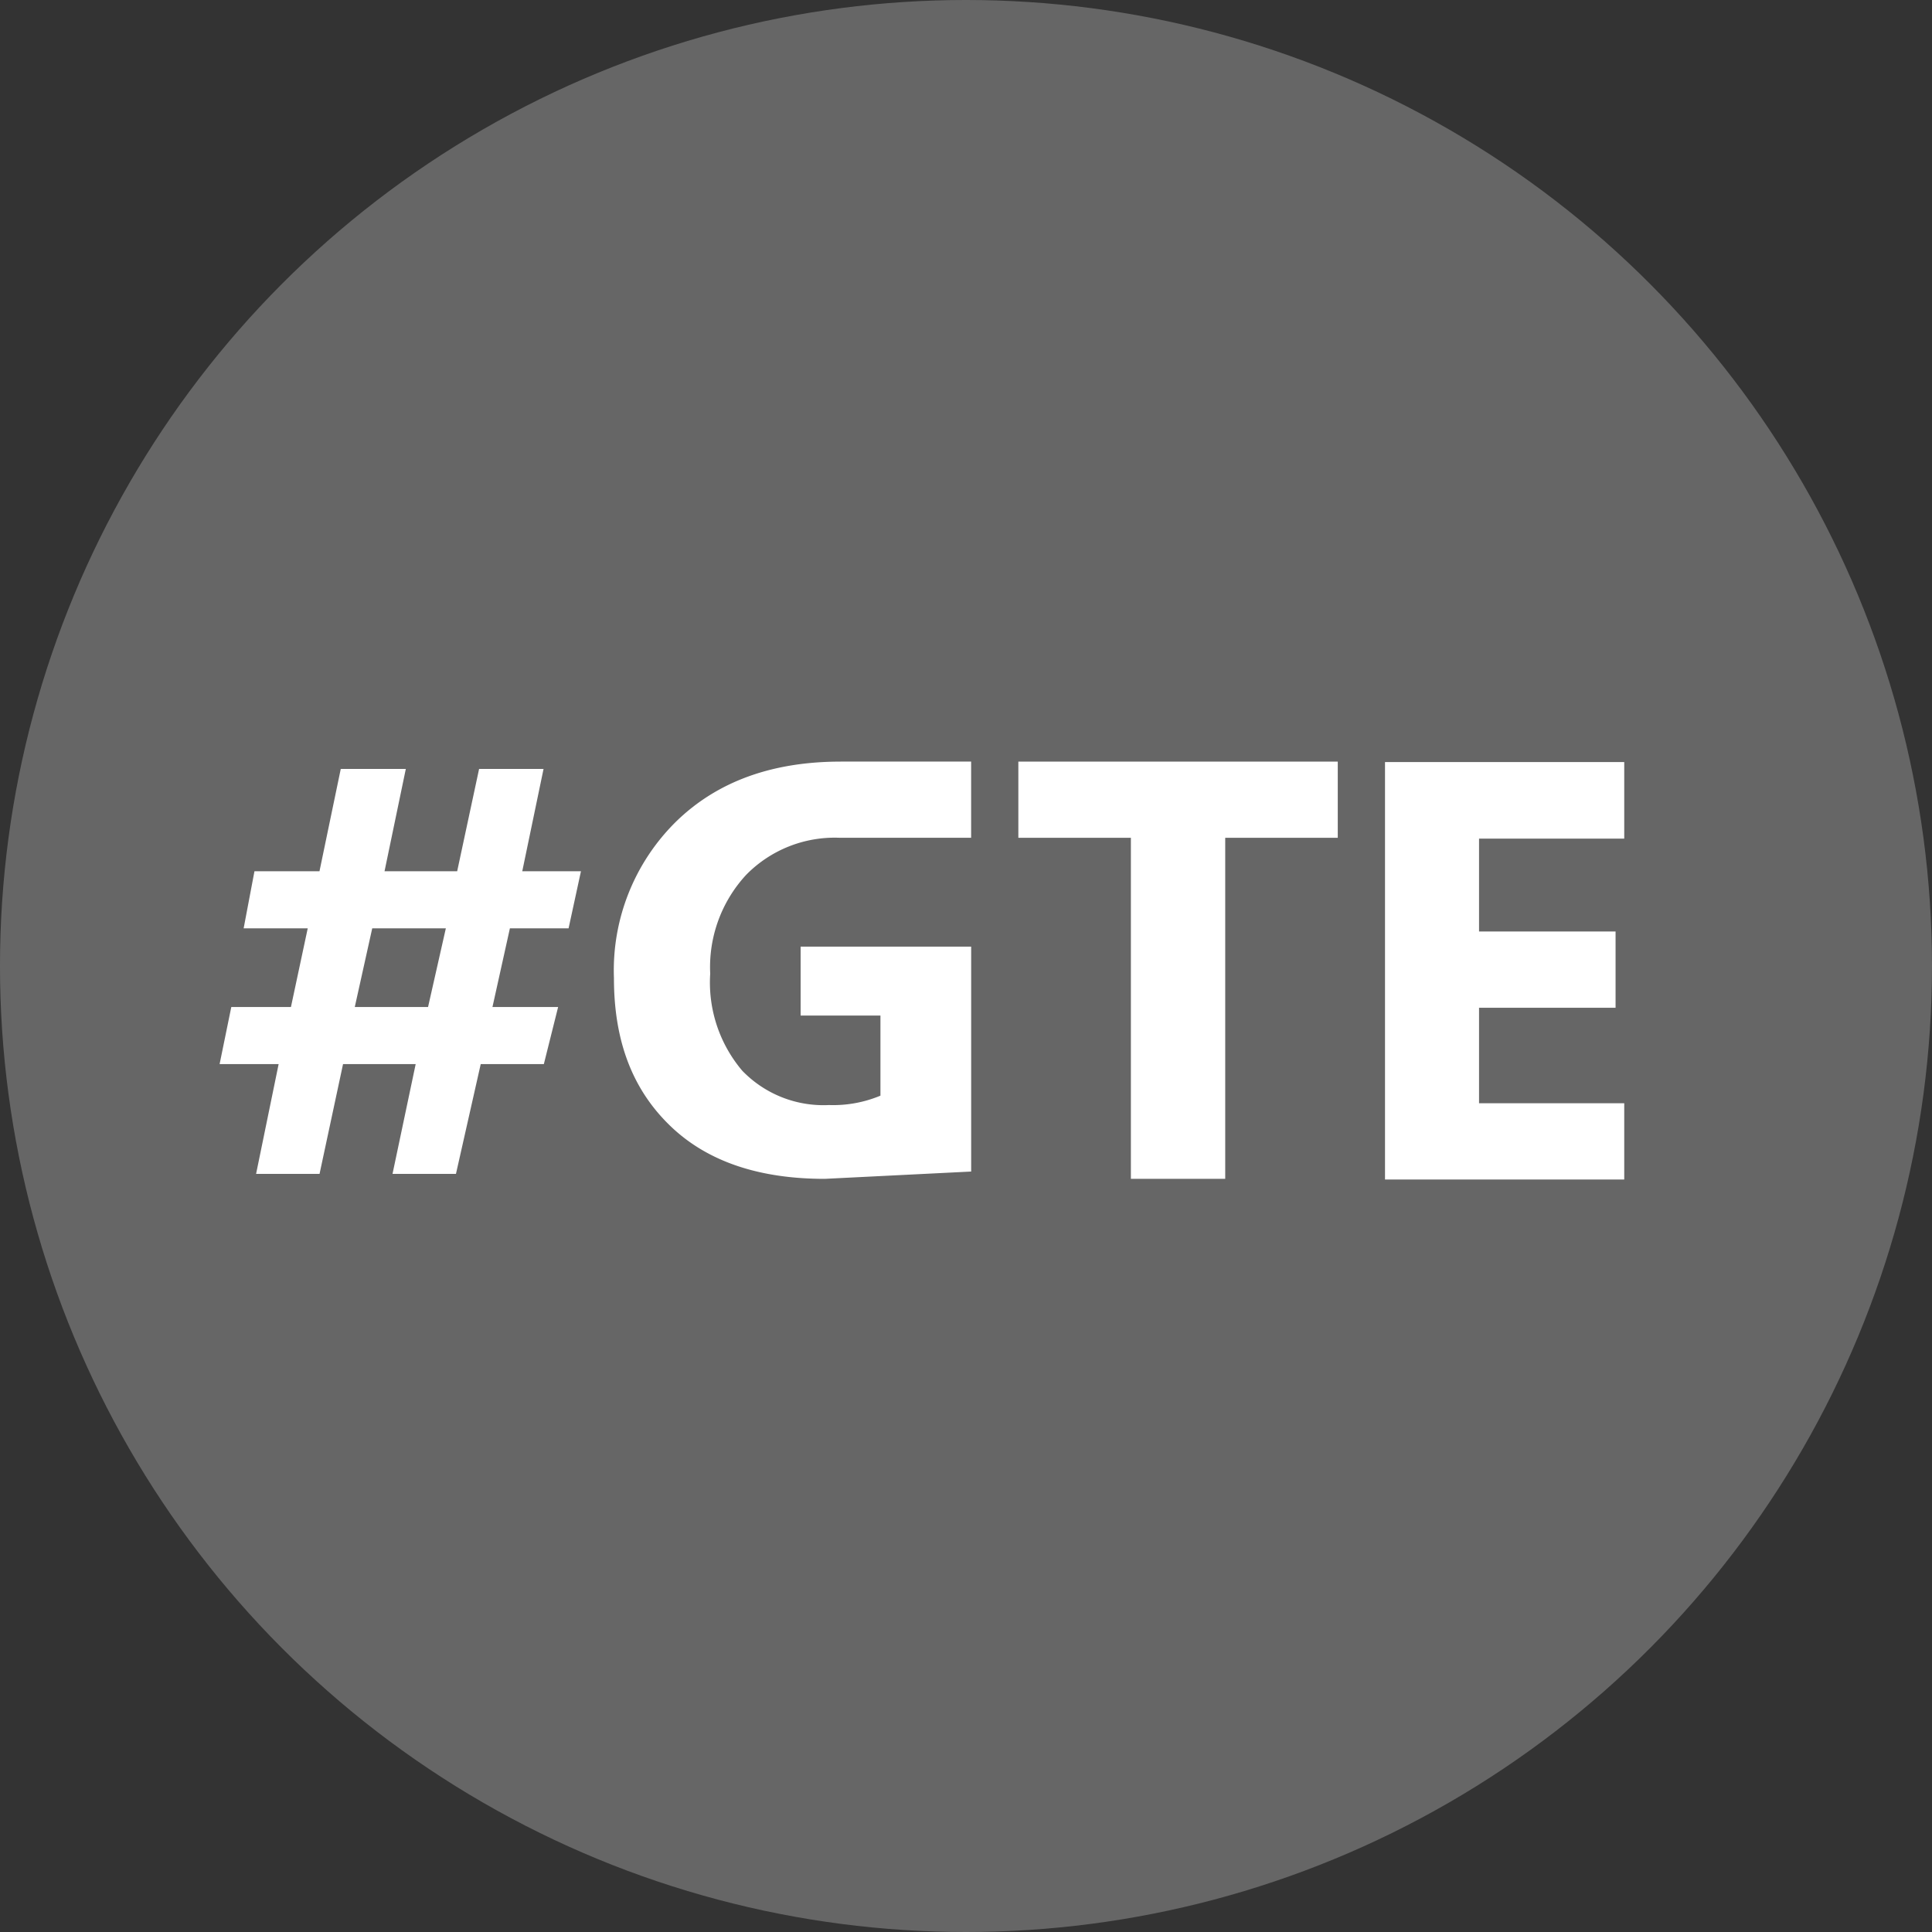
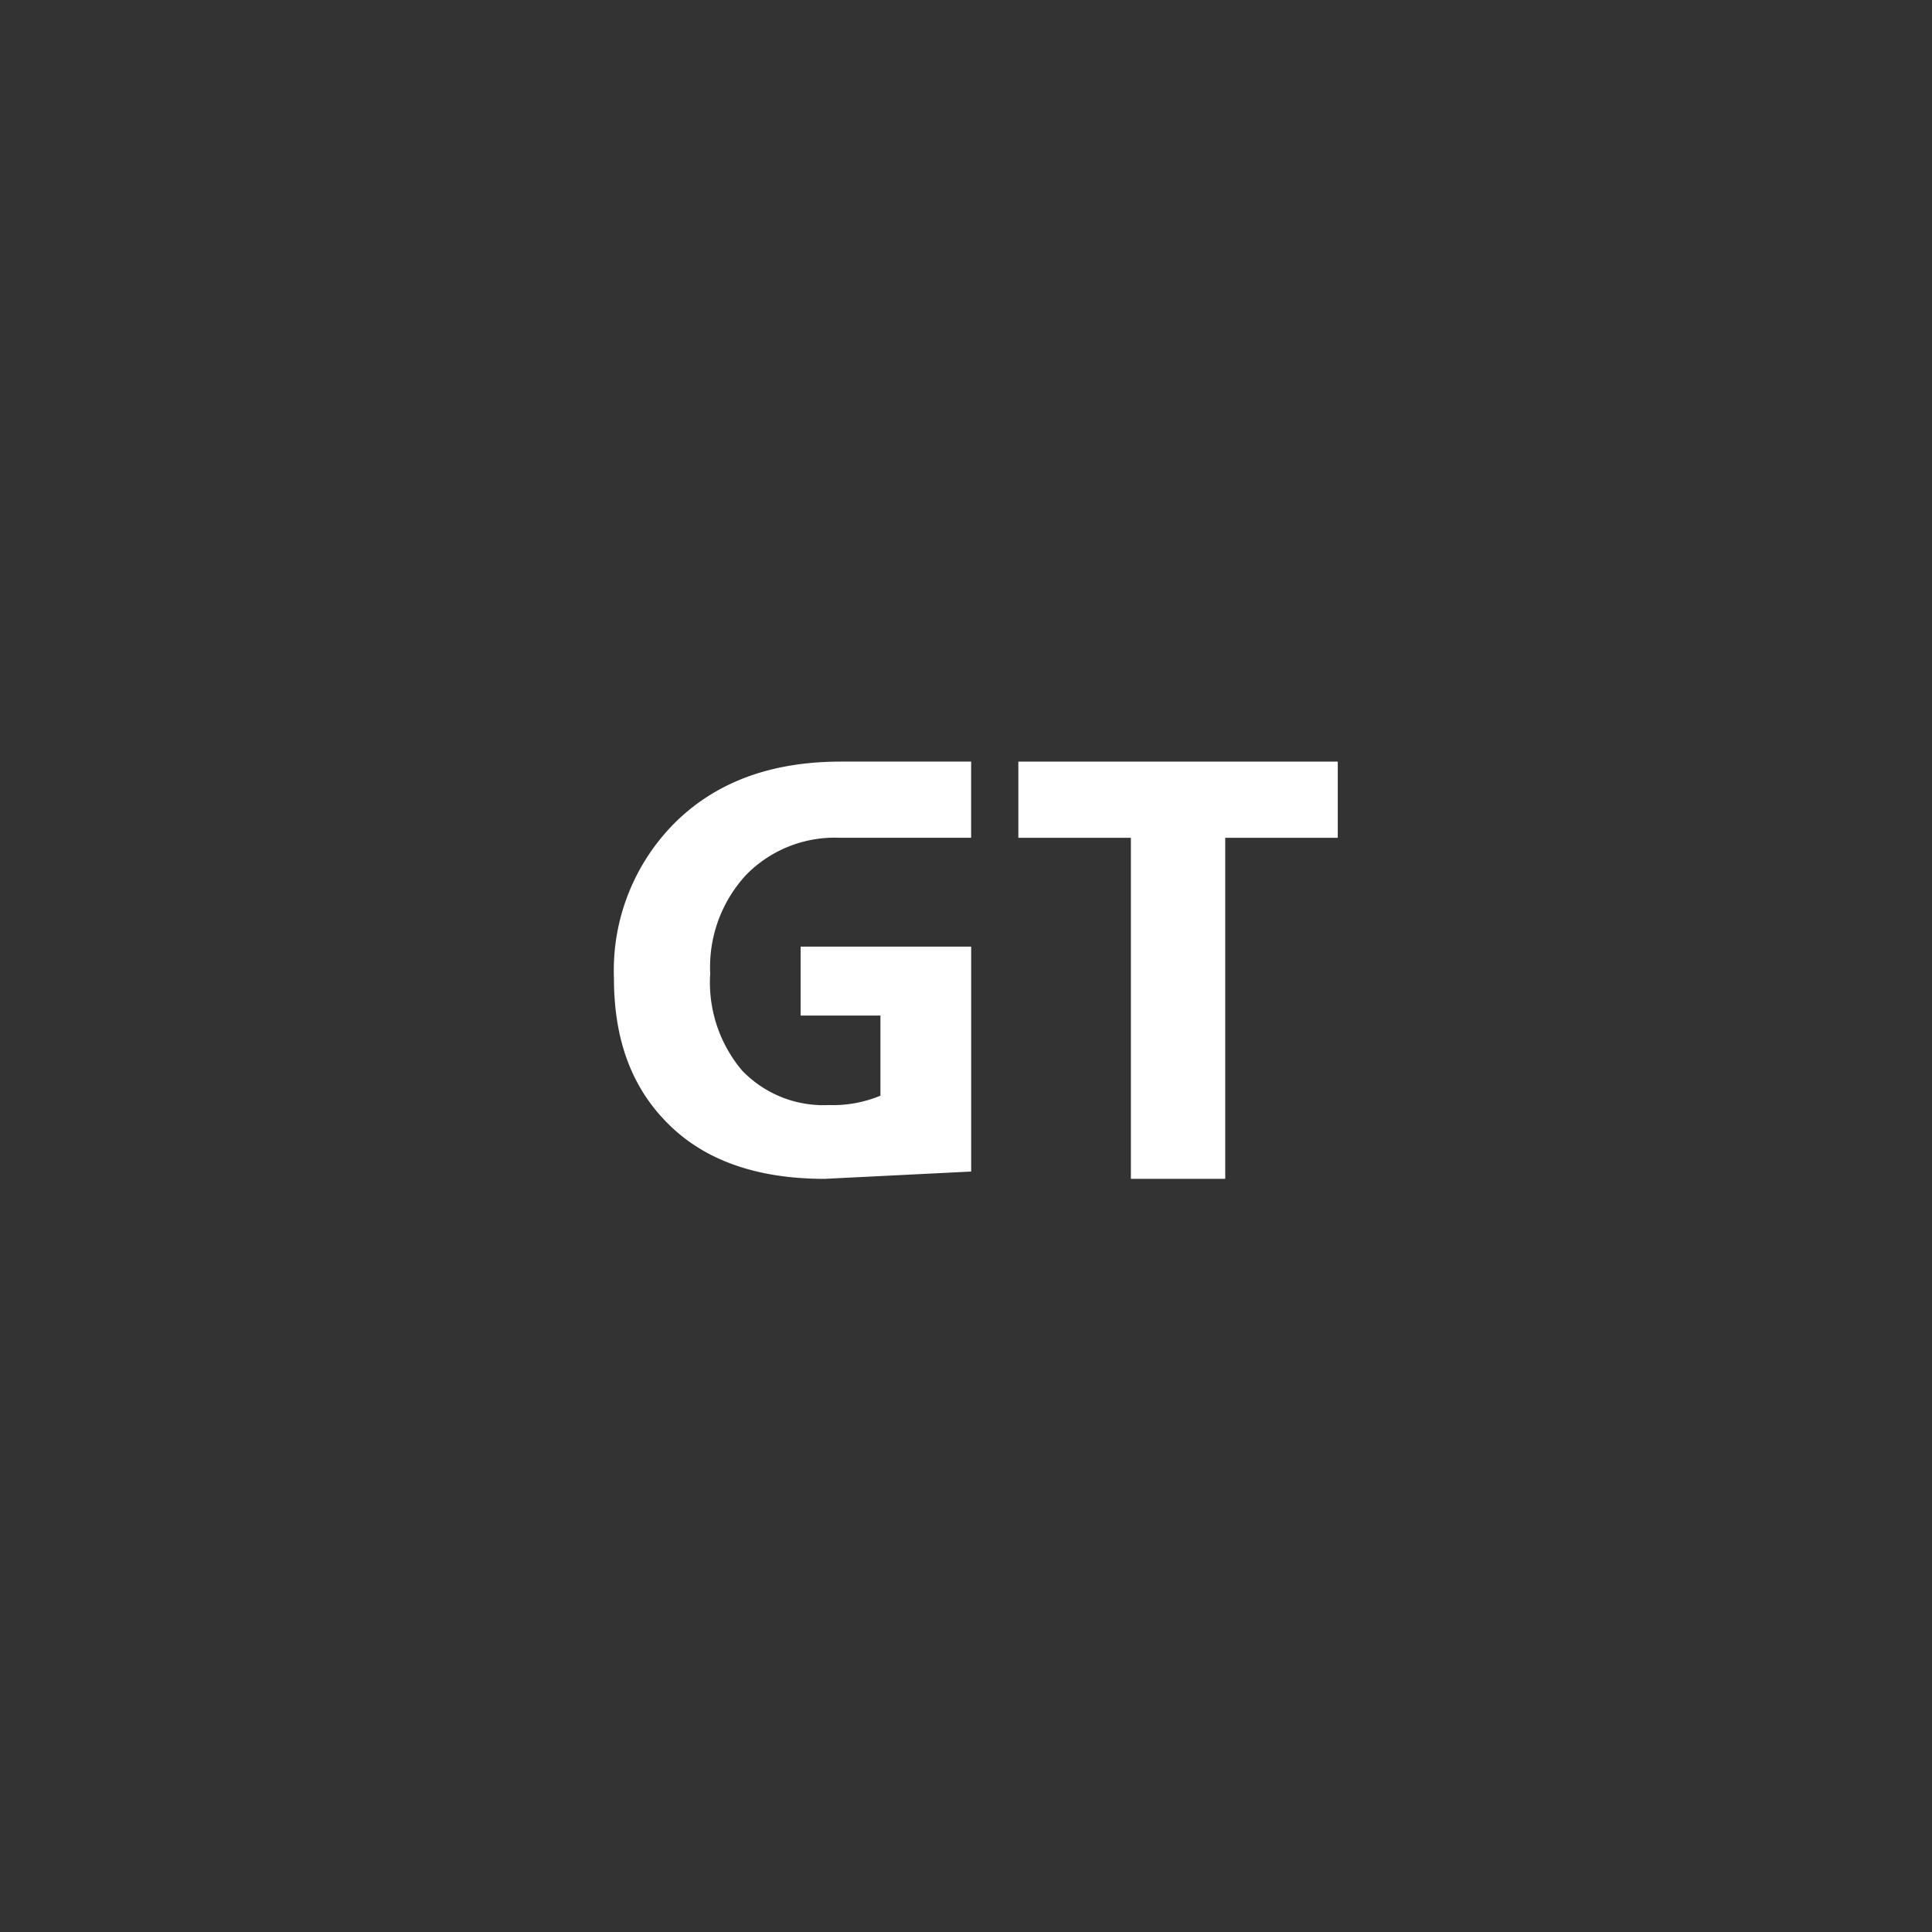
<svg xmlns="http://www.w3.org/2000/svg" width="132.194" height="132.195" viewBox="0 0 132.194 132.195">
  <rect x="0" y="0" width="132.194" height="132.195" fill="#333333" stroke="none" />
  <g id="Group_33" data-name="Group 33" transform="translate(-2343.101 -9027.547)">
-     <circle id="Ellipse_9" data-name="Ellipse 9" cx="66.097" cy="66.097" r="66.097" transform="translate(2343.1 9027.547)" fill="#666" />
    <g id="Group_28" data-name="Group 28" transform="translate(2358.128 9079.66)">
      <g id="Group_27" data-name="Group 27">
        <path id="Path_39" data-name="Path 39" d="M-2320.564-1195.8c-4.686,0-8.449,1.36-11.271,4.117a14.284,14.284,0,0,0-4.238,10.693c0,4.351,1.29,7.654,3.872,10.133s6.169,3.606,10.549,3.606l10.022-.5v-15.39H-2323.3v4.717h5.462v5.481a8.412,8.412,0,0,1-3.527.642,7.719,7.719,0,0,1-5.93-2.351,9.335,9.335,0,0,1-2.191-6.642,9.291,9.291,0,0,1,2.461-6.759,8.484,8.484,0,0,1,6.367-2.537h9.025v-5.213h-8.934Z" transform="translate(2363.054 1195.799)" fill="#fff" />
        <path id="Path_40" data-name="Path 40" d="M-2321.63-1195.8v5.213h7.7v23.335h6.455v-23.335h7.7v-5.213Z" transform="translate(2376.282 1195.799)" fill="#fff" />
-         <path id="Path_41" data-name="Path 41" d="M-2326.279-1184.63l.847-3.906h-4.016l1.456-7h-4.41l-1.5,7h-4.97l1.456-7h-4.451l-1.456,7h-4.449l-.74,3.906h4.385l-1.149,5.384h-4.081l-.8,3.906h4.039l-1.542,7.51h4.342l1.607-7.51h4.97l-1.584,7.51h4.341l1.694-7.51h4.319l.977-3.906h-4.493l1.193-5.384Zm-9.615,5.384h-5.014l1.194-5.384h5.037Z" transform="translate(2350.156 1196.037)" fill="#fff" />
-         <path id="Path_42" data-name="Path 42" d="M-2292.166-1172.439h-9.935v-6.533h9.342v-5.219h-9.342v-6.354h9.935v-5.239h-16.369v28.563h16.369Z" transform="translate(2388.275 1195.814)" fill="#fff" />
      </g>
    </g>
  </g>
</svg>